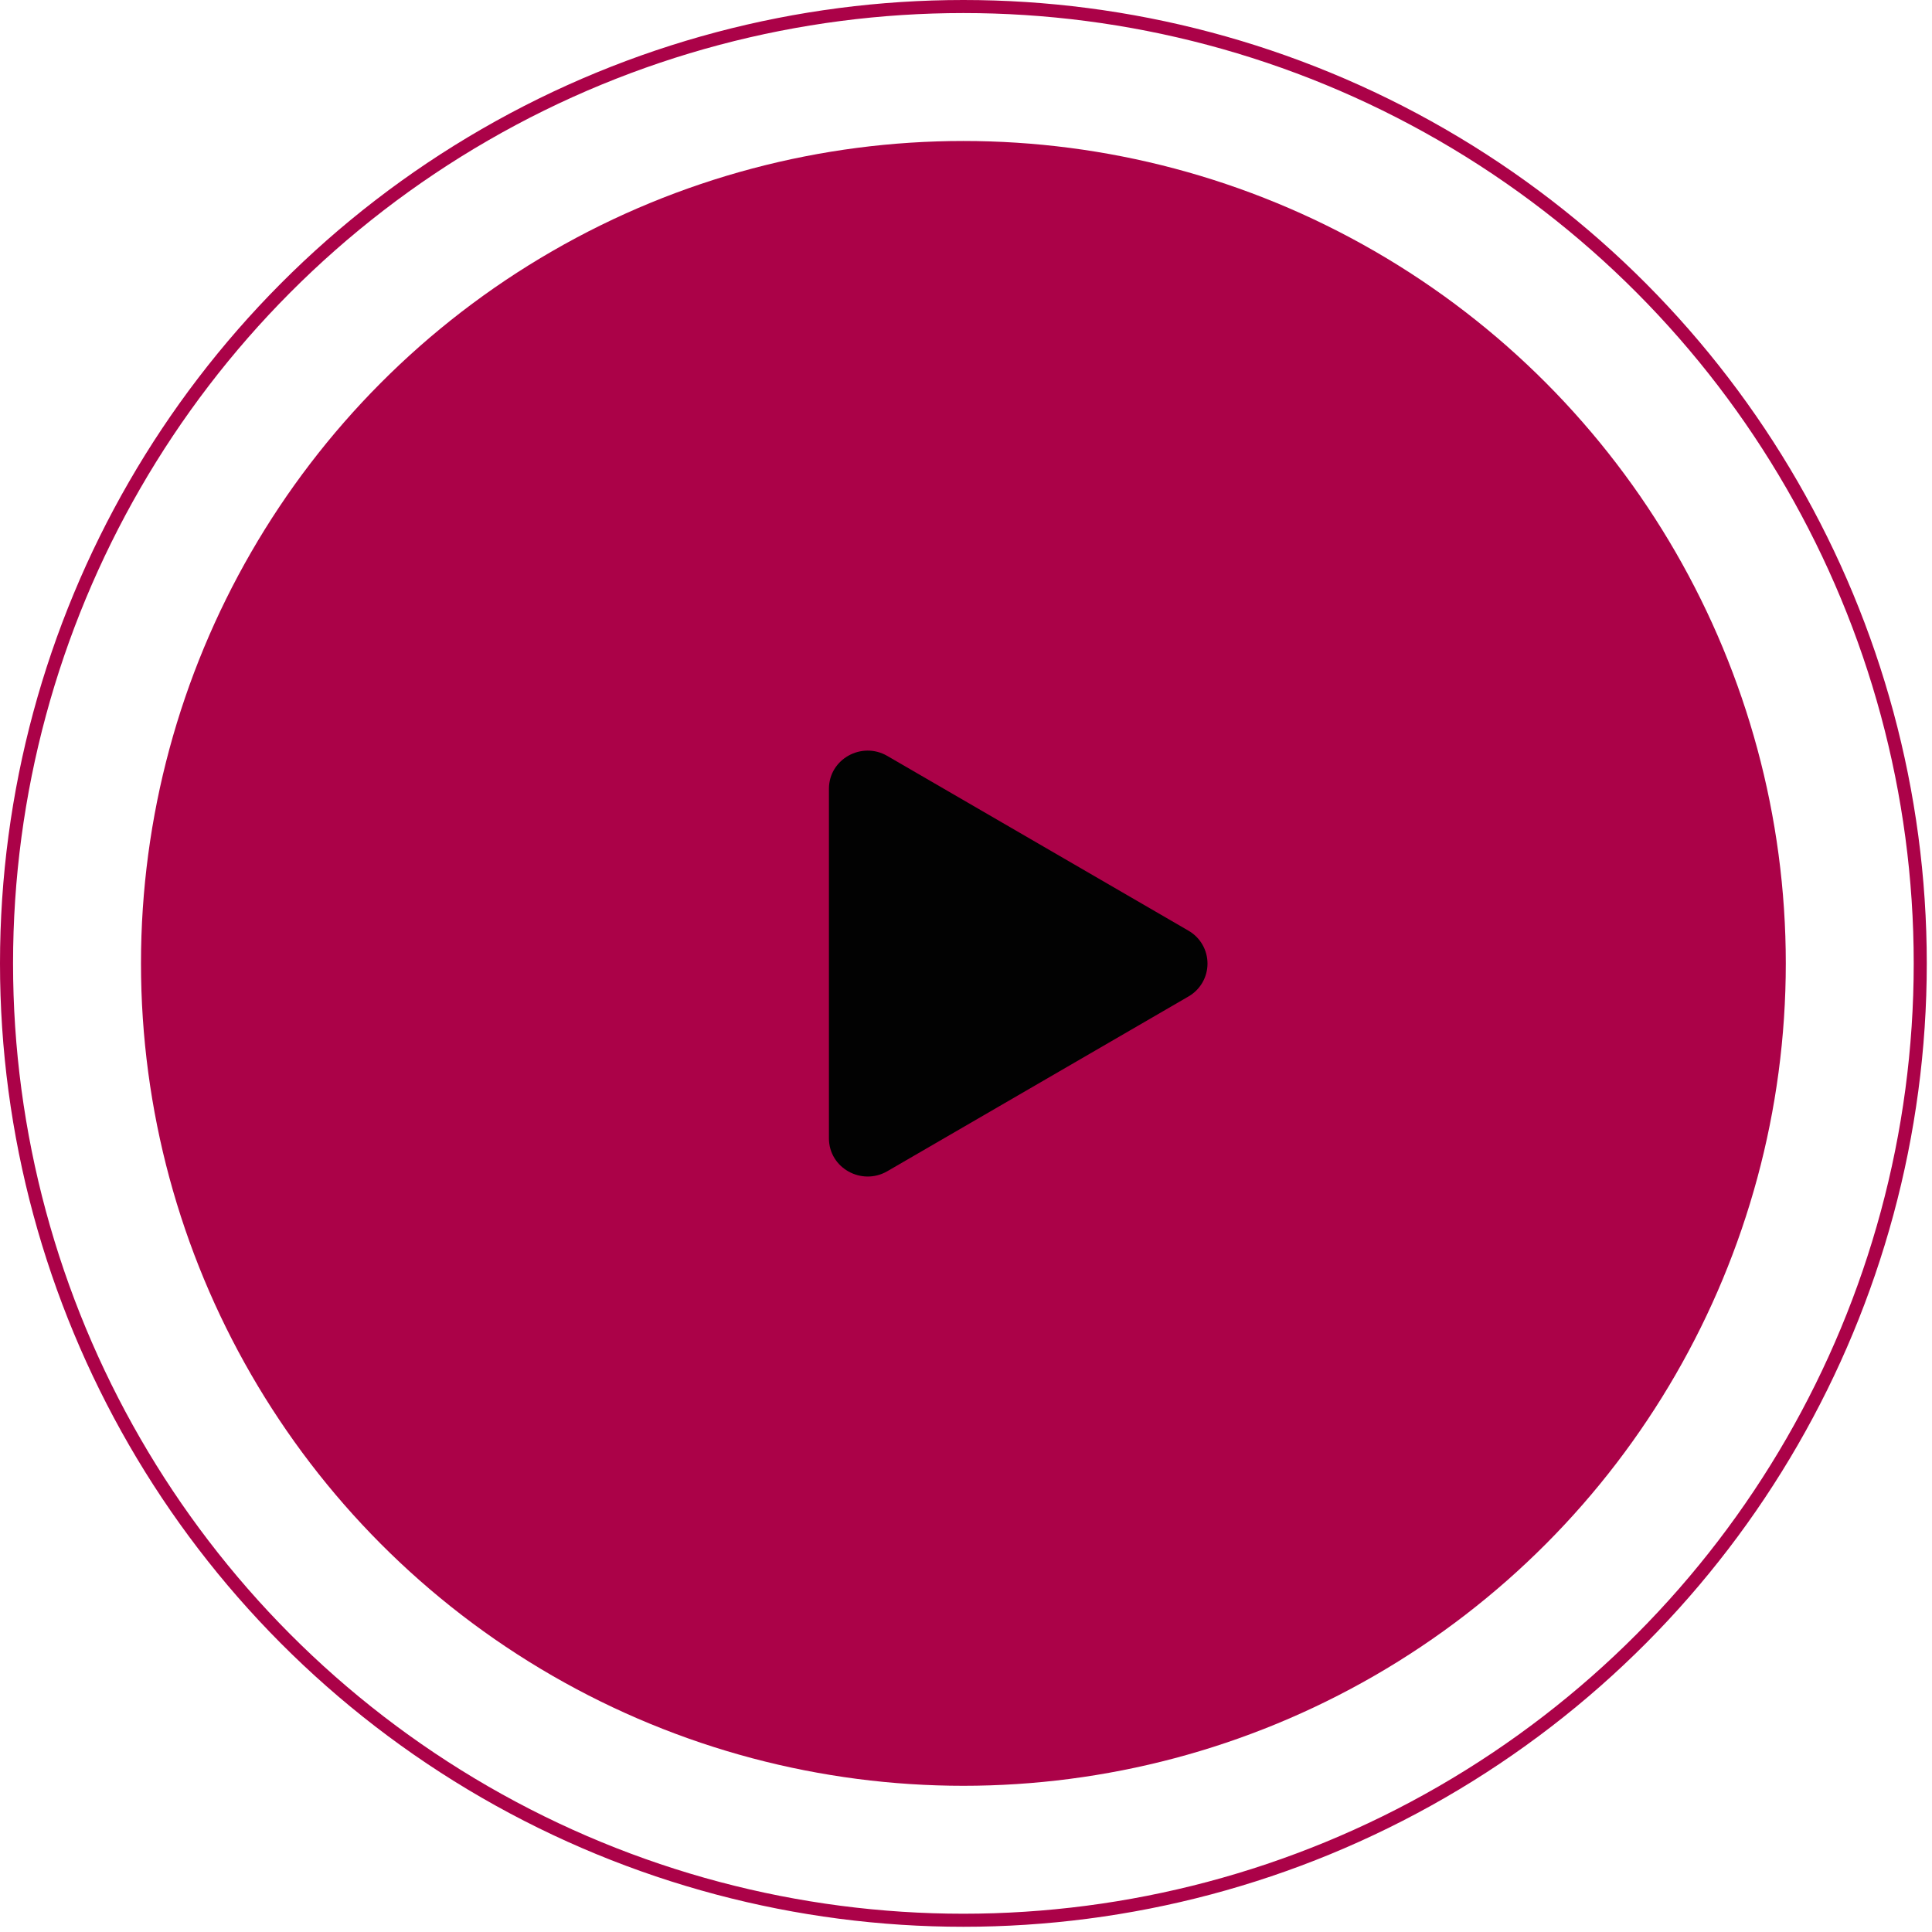
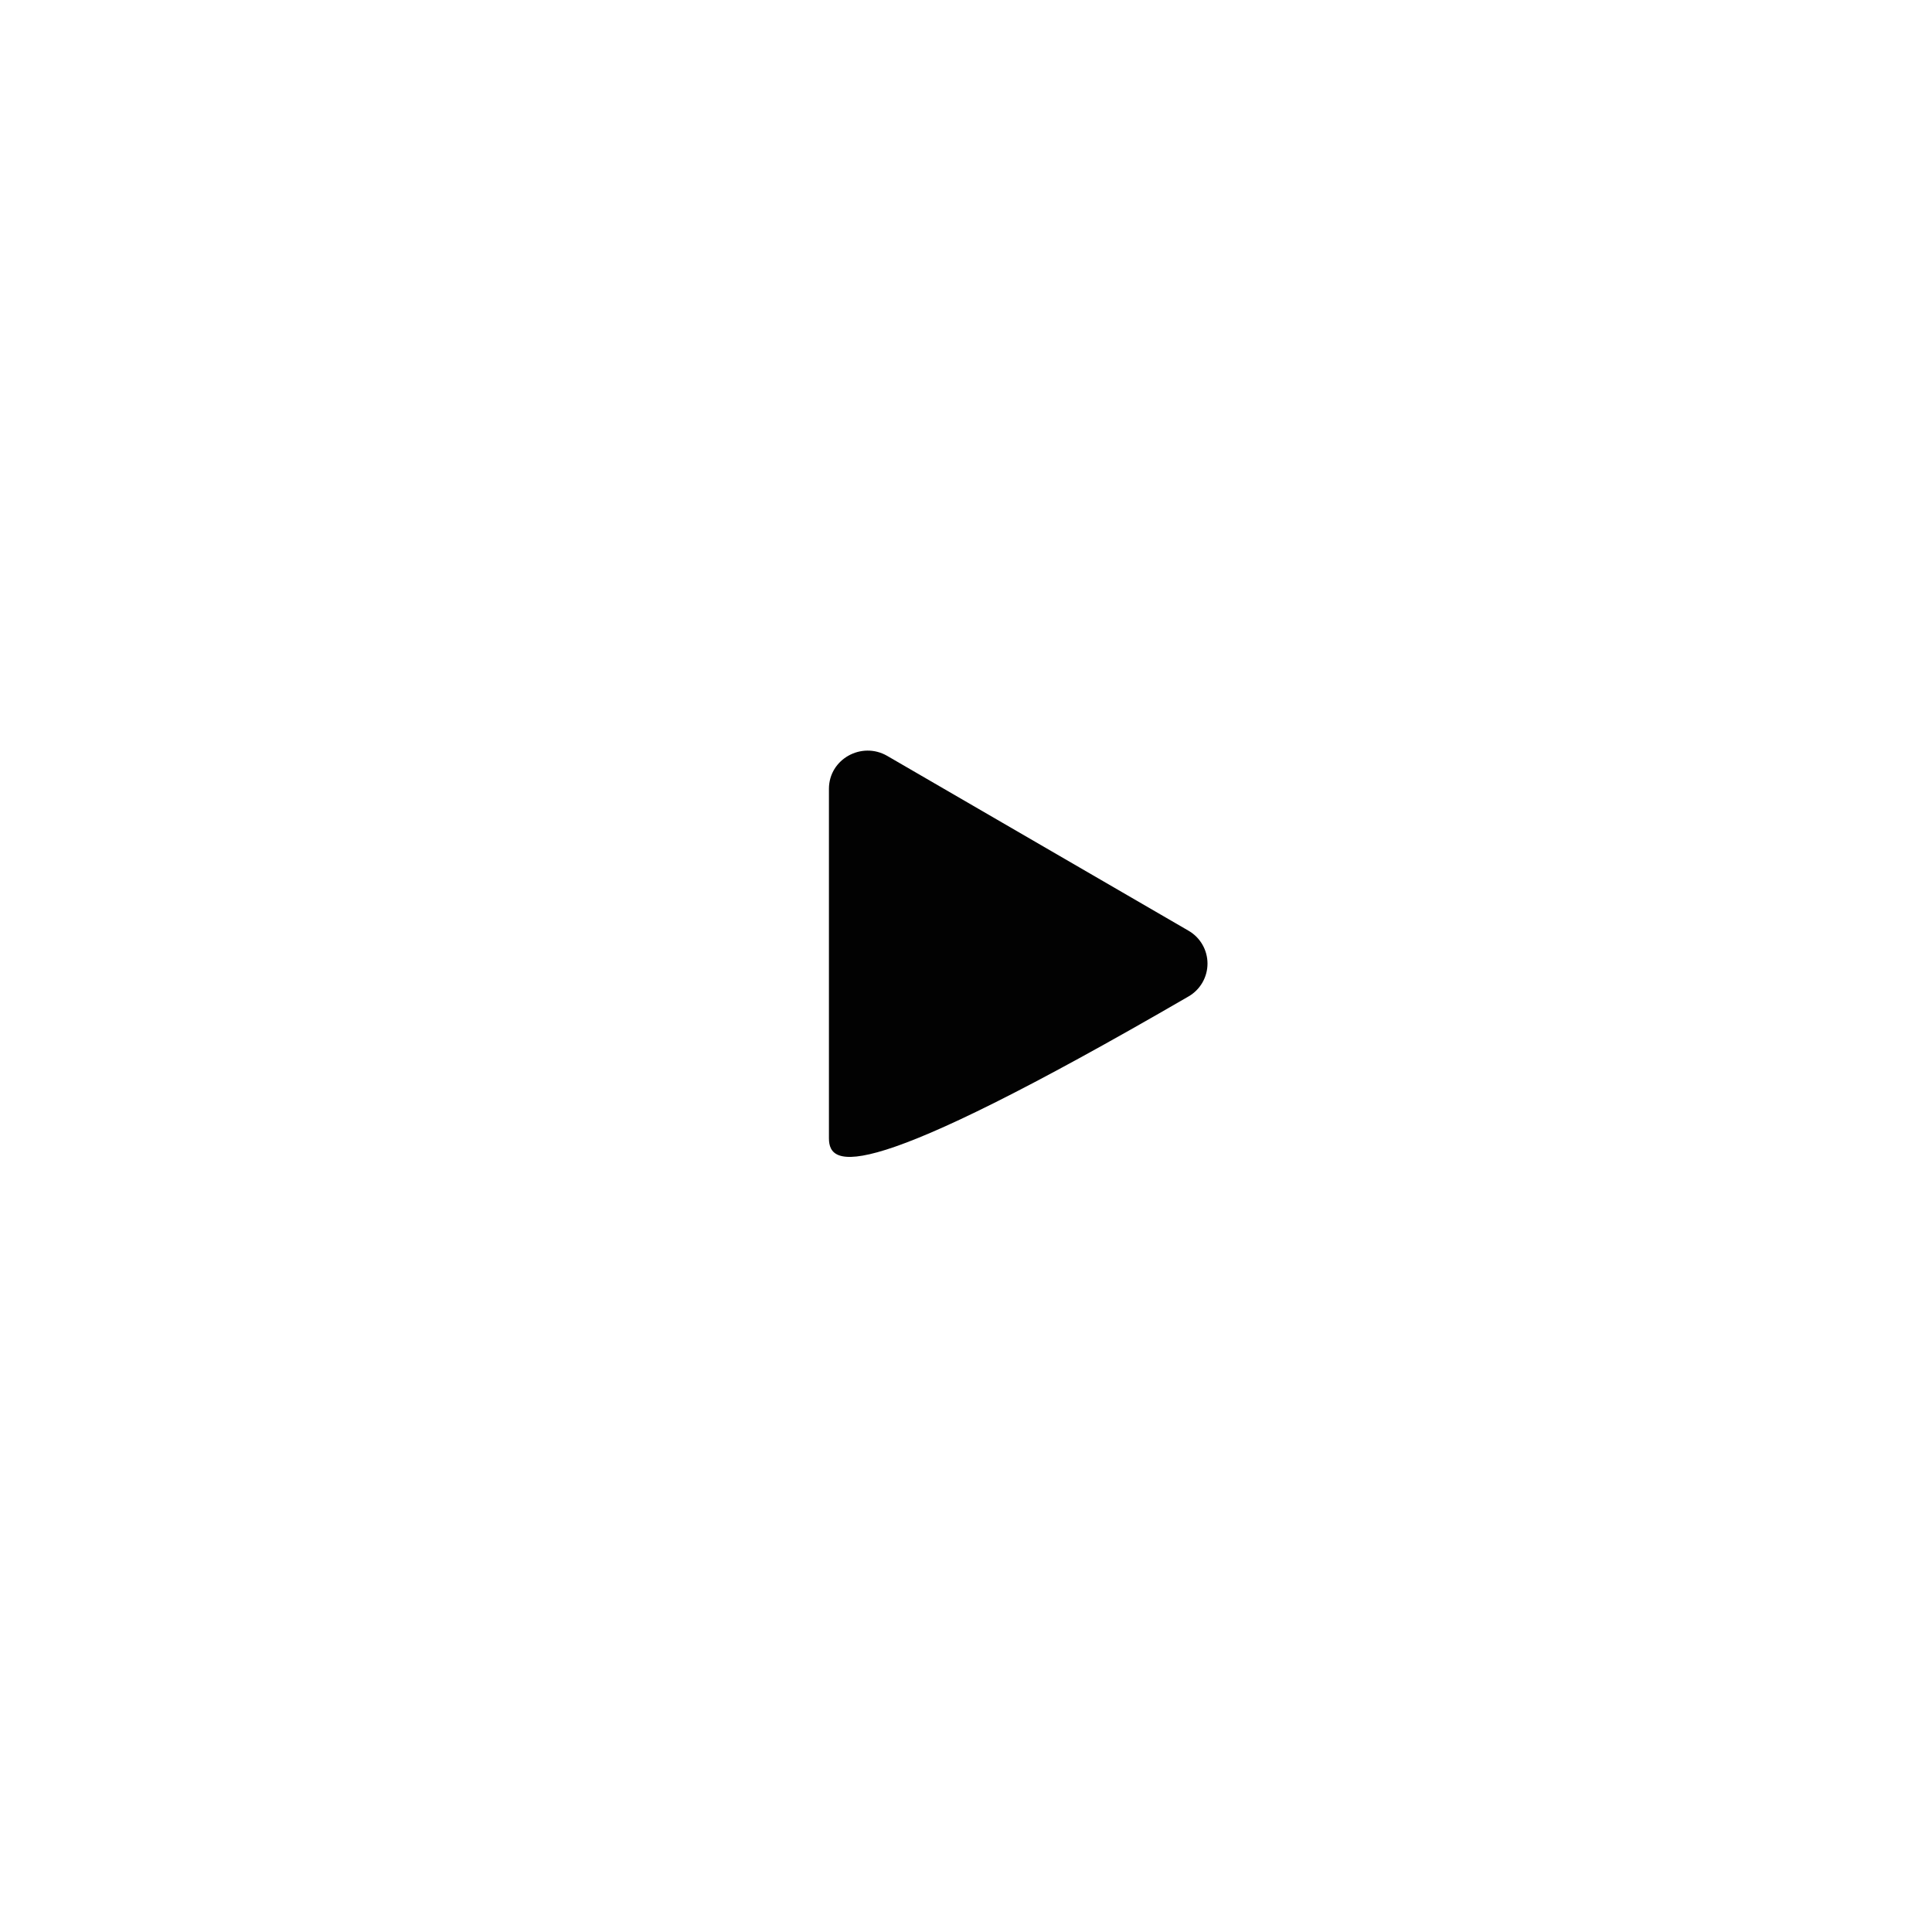
<svg xmlns="http://www.w3.org/2000/svg" width="296" height="296" viewBox="0 0 296 296" fill="none">
-   <circle cx="147.6" cy="147.6" r="126" fill="#AB0248" />
-   <circle cx="147.6" cy="147.6" r="146.6" stroke="#AB0248" stroke-width="2" />
-   <path d="M182.068 152.679L135.939 179.445C132.024 181.714 127 178.966 127 174.392V120.86C127 116.293 132.017 113.538 135.939 115.814L182.068 142.58C182.959 143.089 183.699 143.823 184.214 144.71C184.729 145.597 185 146.604 185 147.63C185 148.655 184.729 149.662 184.214 150.549C183.699 151.436 182.959 152.171 182.068 152.679V152.679Z" fill="#020202" />
+   <path d="M182.068 152.679C132.024 181.714 127 178.966 127 174.392V120.86C127 116.293 132.017 113.538 135.939 115.814L182.068 142.58C182.959 143.089 183.699 143.823 184.214 144.71C184.729 145.597 185 146.604 185 147.63C185 148.655 184.729 149.662 184.214 150.549C183.699 151.436 182.959 152.171 182.068 152.679V152.679Z" fill="#020202" />
</svg>